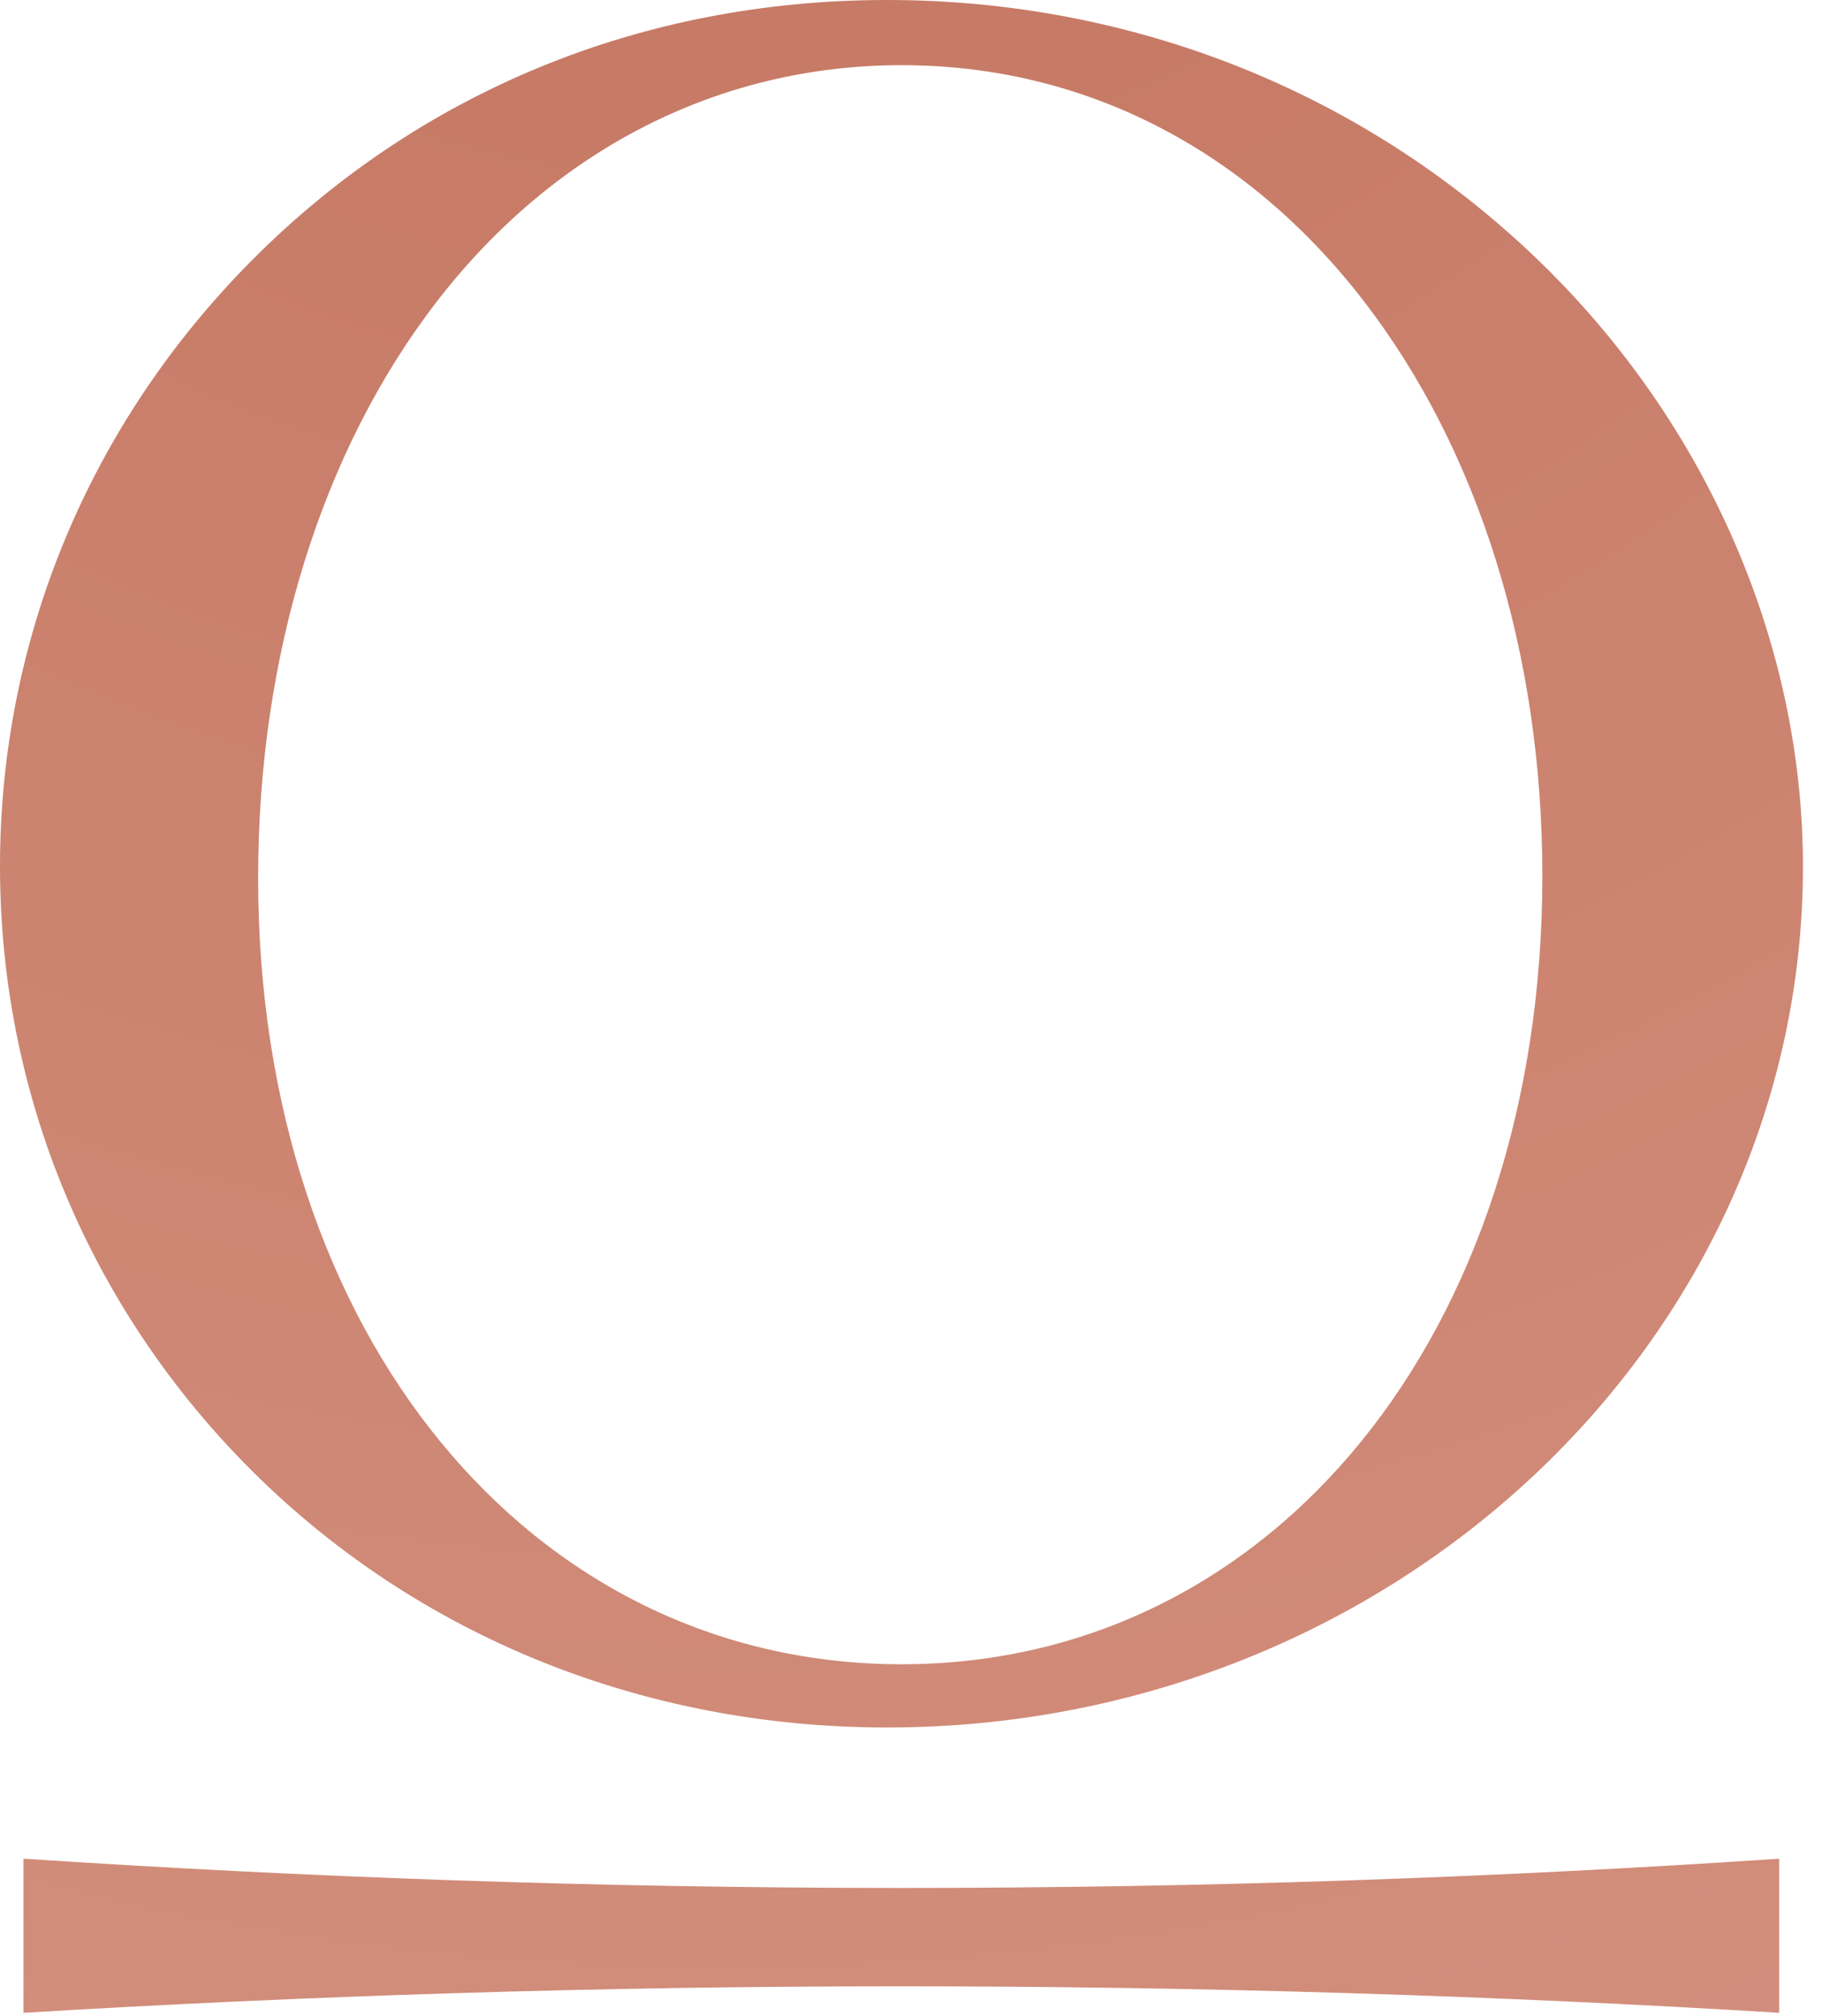
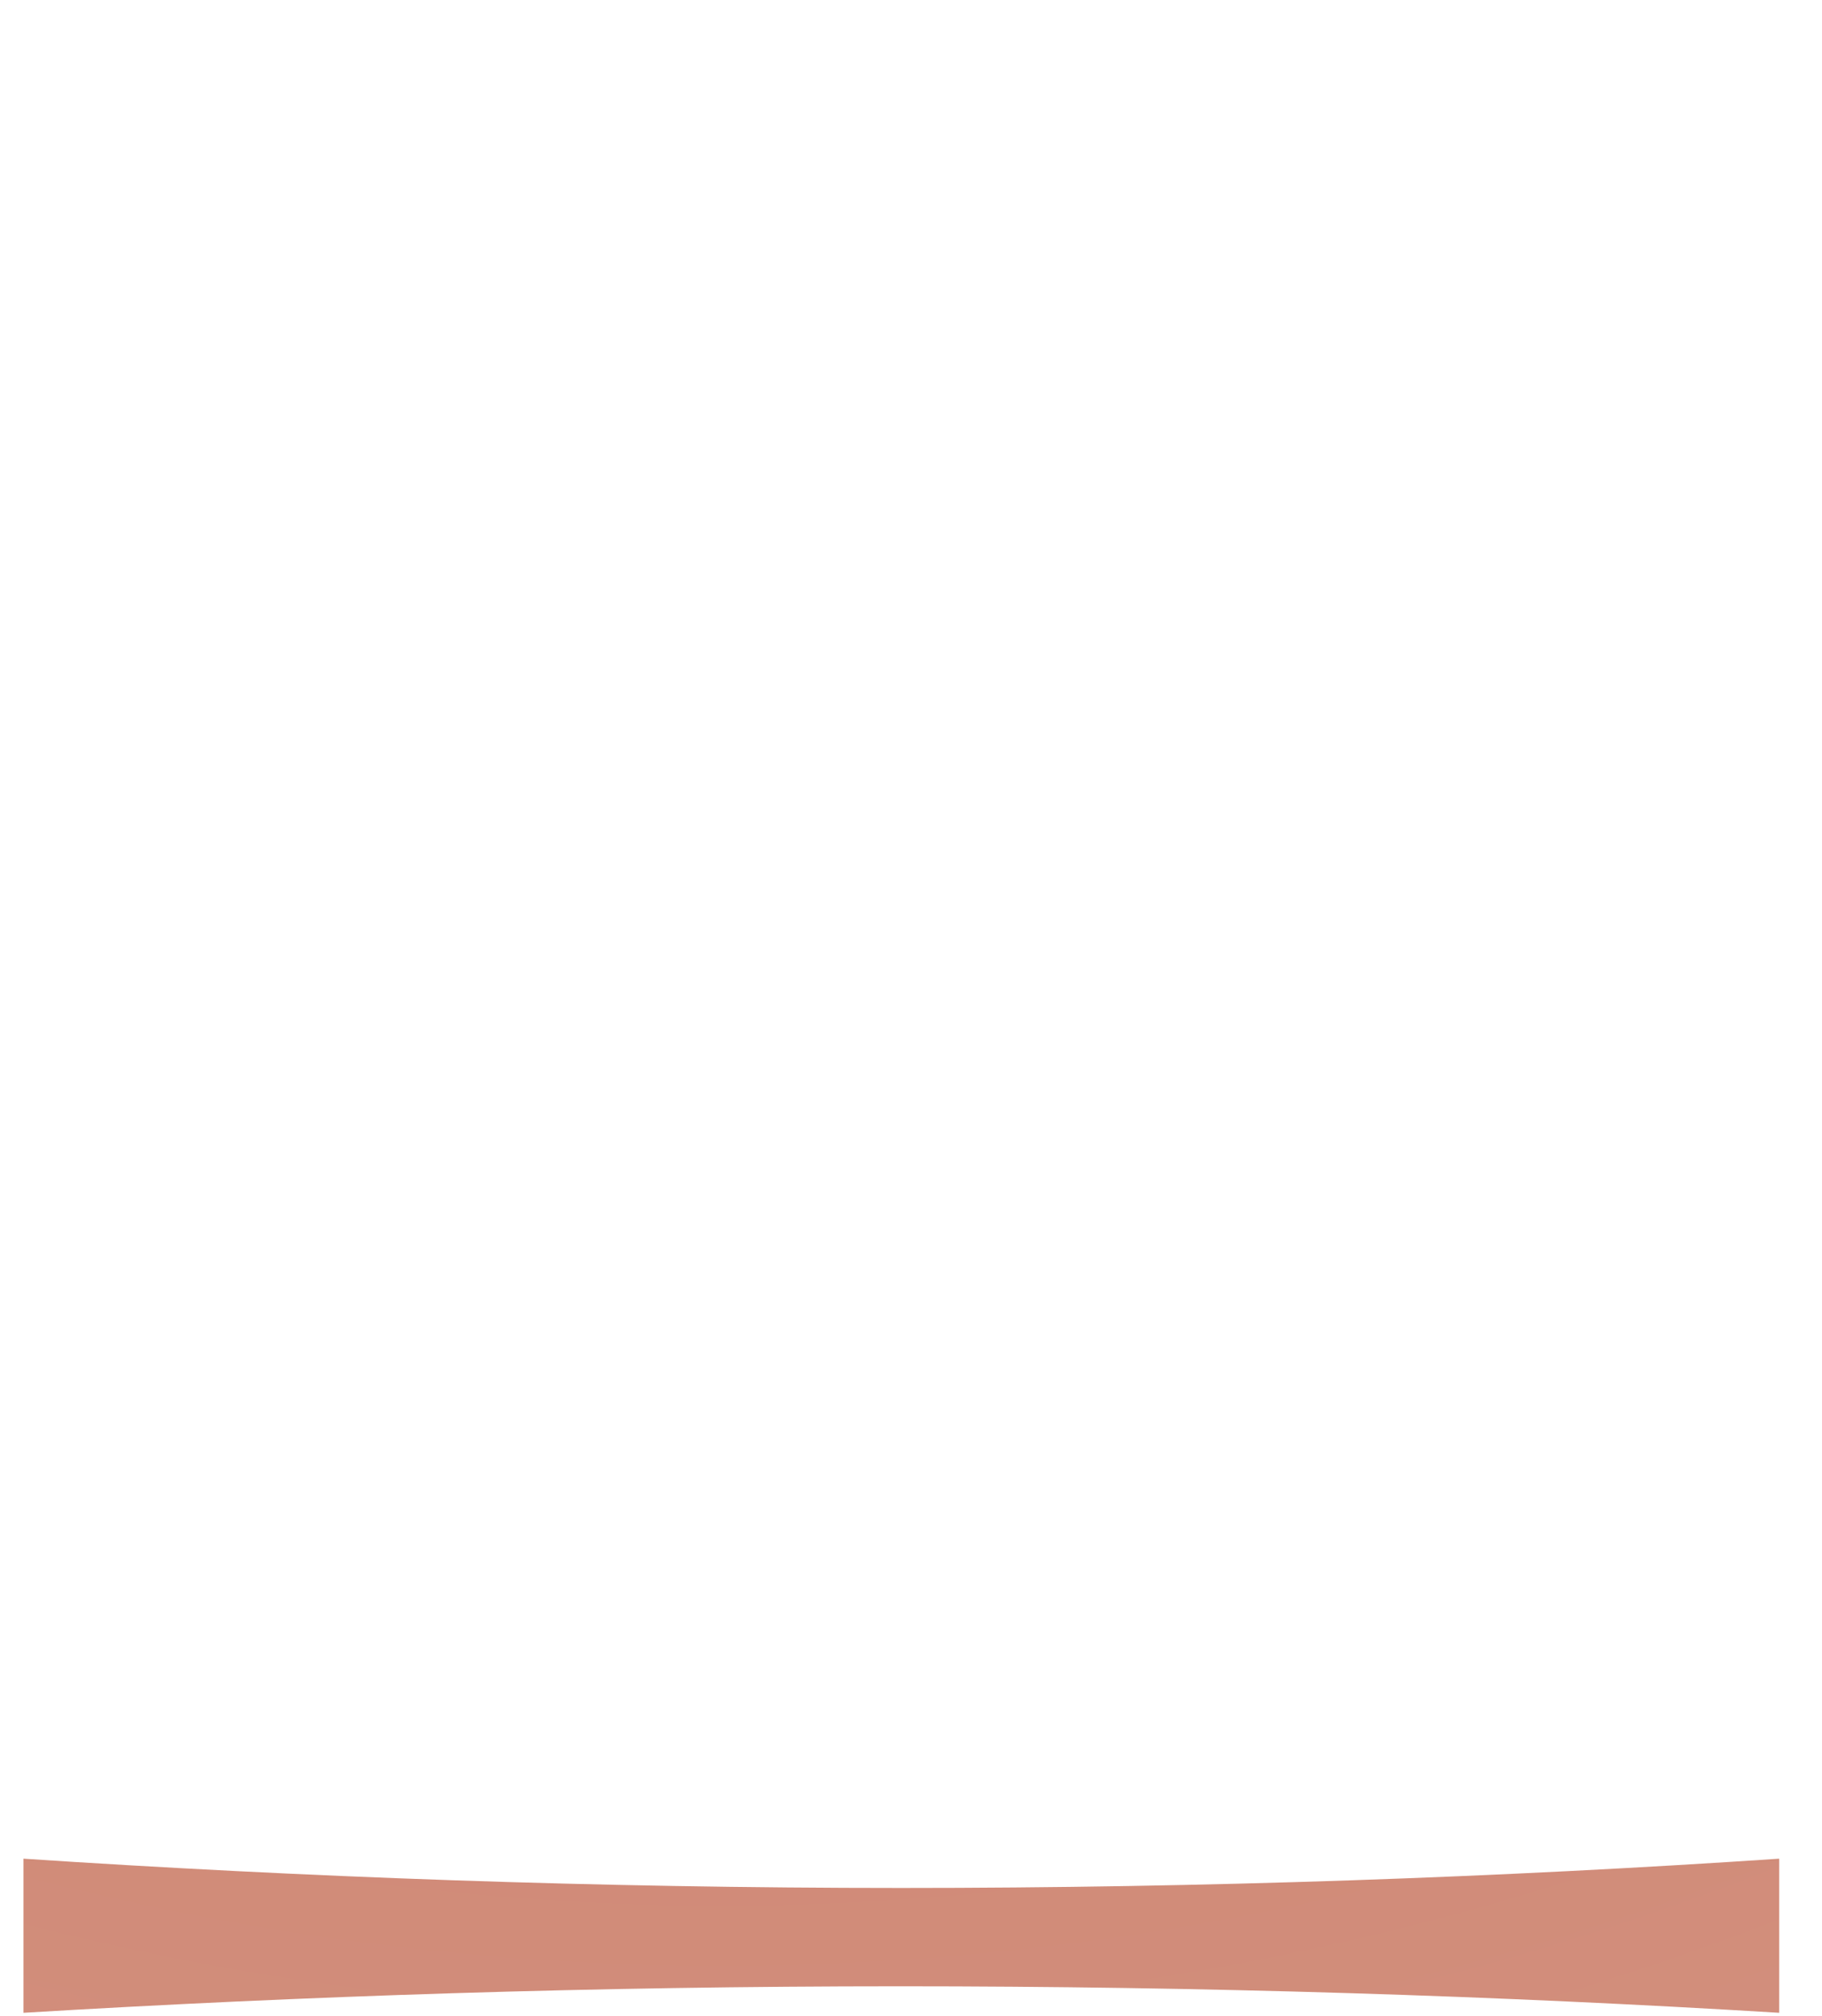
<svg xmlns="http://www.w3.org/2000/svg" width="66" height="73" viewBox="0 0 66 73" fill="none">
-   <path d="M65.31 31.37C65.31 23.29 61.81 15.28 55.7 9.4C49.41 3.34 41.04 0 32.13 0C23.22 0 15.19 3.34 9.15 9.4C3.25 15.32 0 23.12 0 31.37C0 39.62 3.25 47.41 9.15 53.28C15.17 59.26 23.33 62.55 32.13 62.55C50.42 62.55 65.31 48.56 65.31 31.37ZM55.87 31.71C55.87 48.26 46.11 60.26 32.66 60.26C19.21 60.26 9.35 48.29 9.35 31.79C9.35 23.73 11.65 16.32 15.83 10.91C20.09 5.4 26.06 2.36 32.66 2.36C39.26 2.36 45.15 5.39 49.4 10.9C53.57 16.3 55.87 23.69 55.87 31.7V31.71Z" fill="url(#paint0_radial_1_42)" />
  <path d="M32.64 68.36C21.59 68.36 10.98 67.97 0.85 67.3V72.88C11.01 72.27 21.59 71.92 32.59 71.92C43.63 71.92 54.26 72.26 64.45 72.88V67.3C54.32 67.98 43.7 68.36 32.64 68.36Z" fill="url(#paint1_radial_1_42)" />
  <defs>
    <radialGradient id="paint0_radial_1_42" cx="0" cy="0" r="1" gradientUnits="userSpaceOnUse" gradientTransform="translate(25.94 -31.82) scale(296.42 296.42)">
      <stop stop-color="#C2725D" />
      <stop offset="1" stop-color="#EDBDAF" />
    </radialGradient>
    <radialGradient id="paint1_radial_1_42" cx="0" cy="0" r="1" gradientUnits="userSpaceOnUse" gradientTransform="translate(25.94 -31.82) scale(296.42 296.42)">
      <stop stop-color="#C2725D" />
      <stop offset="1" stop-color="#EDBDAF" />
    </radialGradient>
  </defs>
</svg>